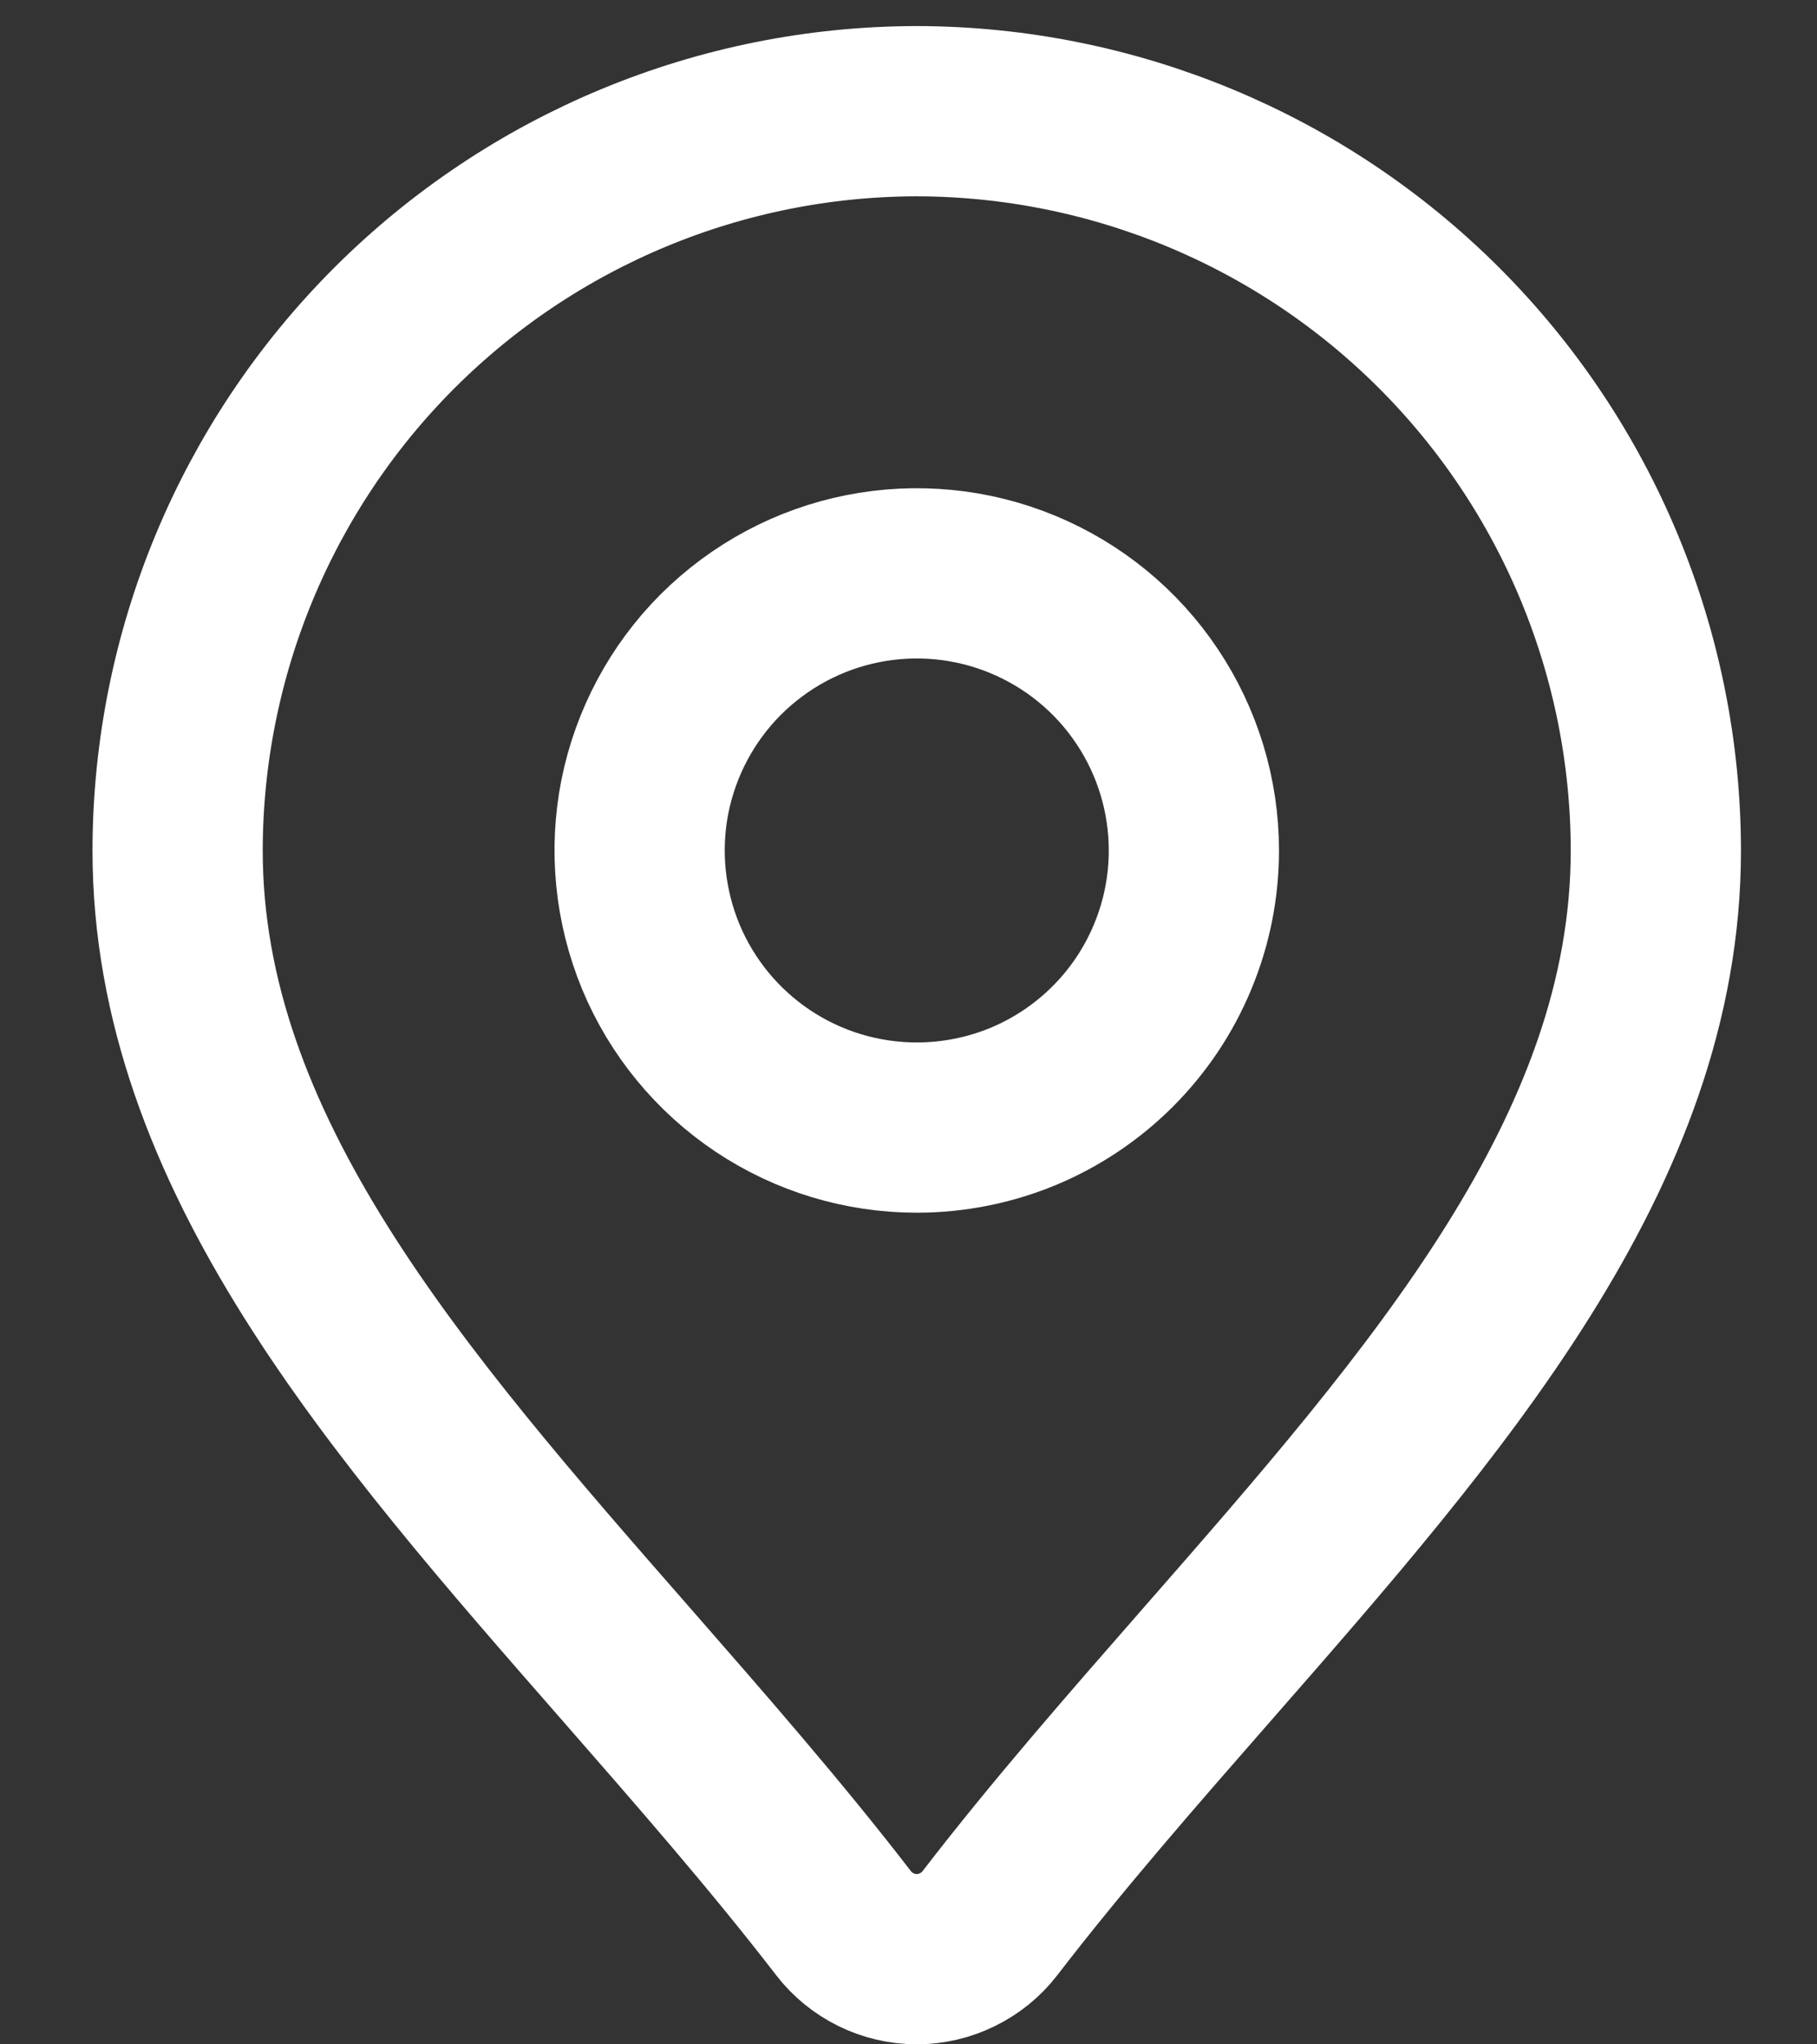
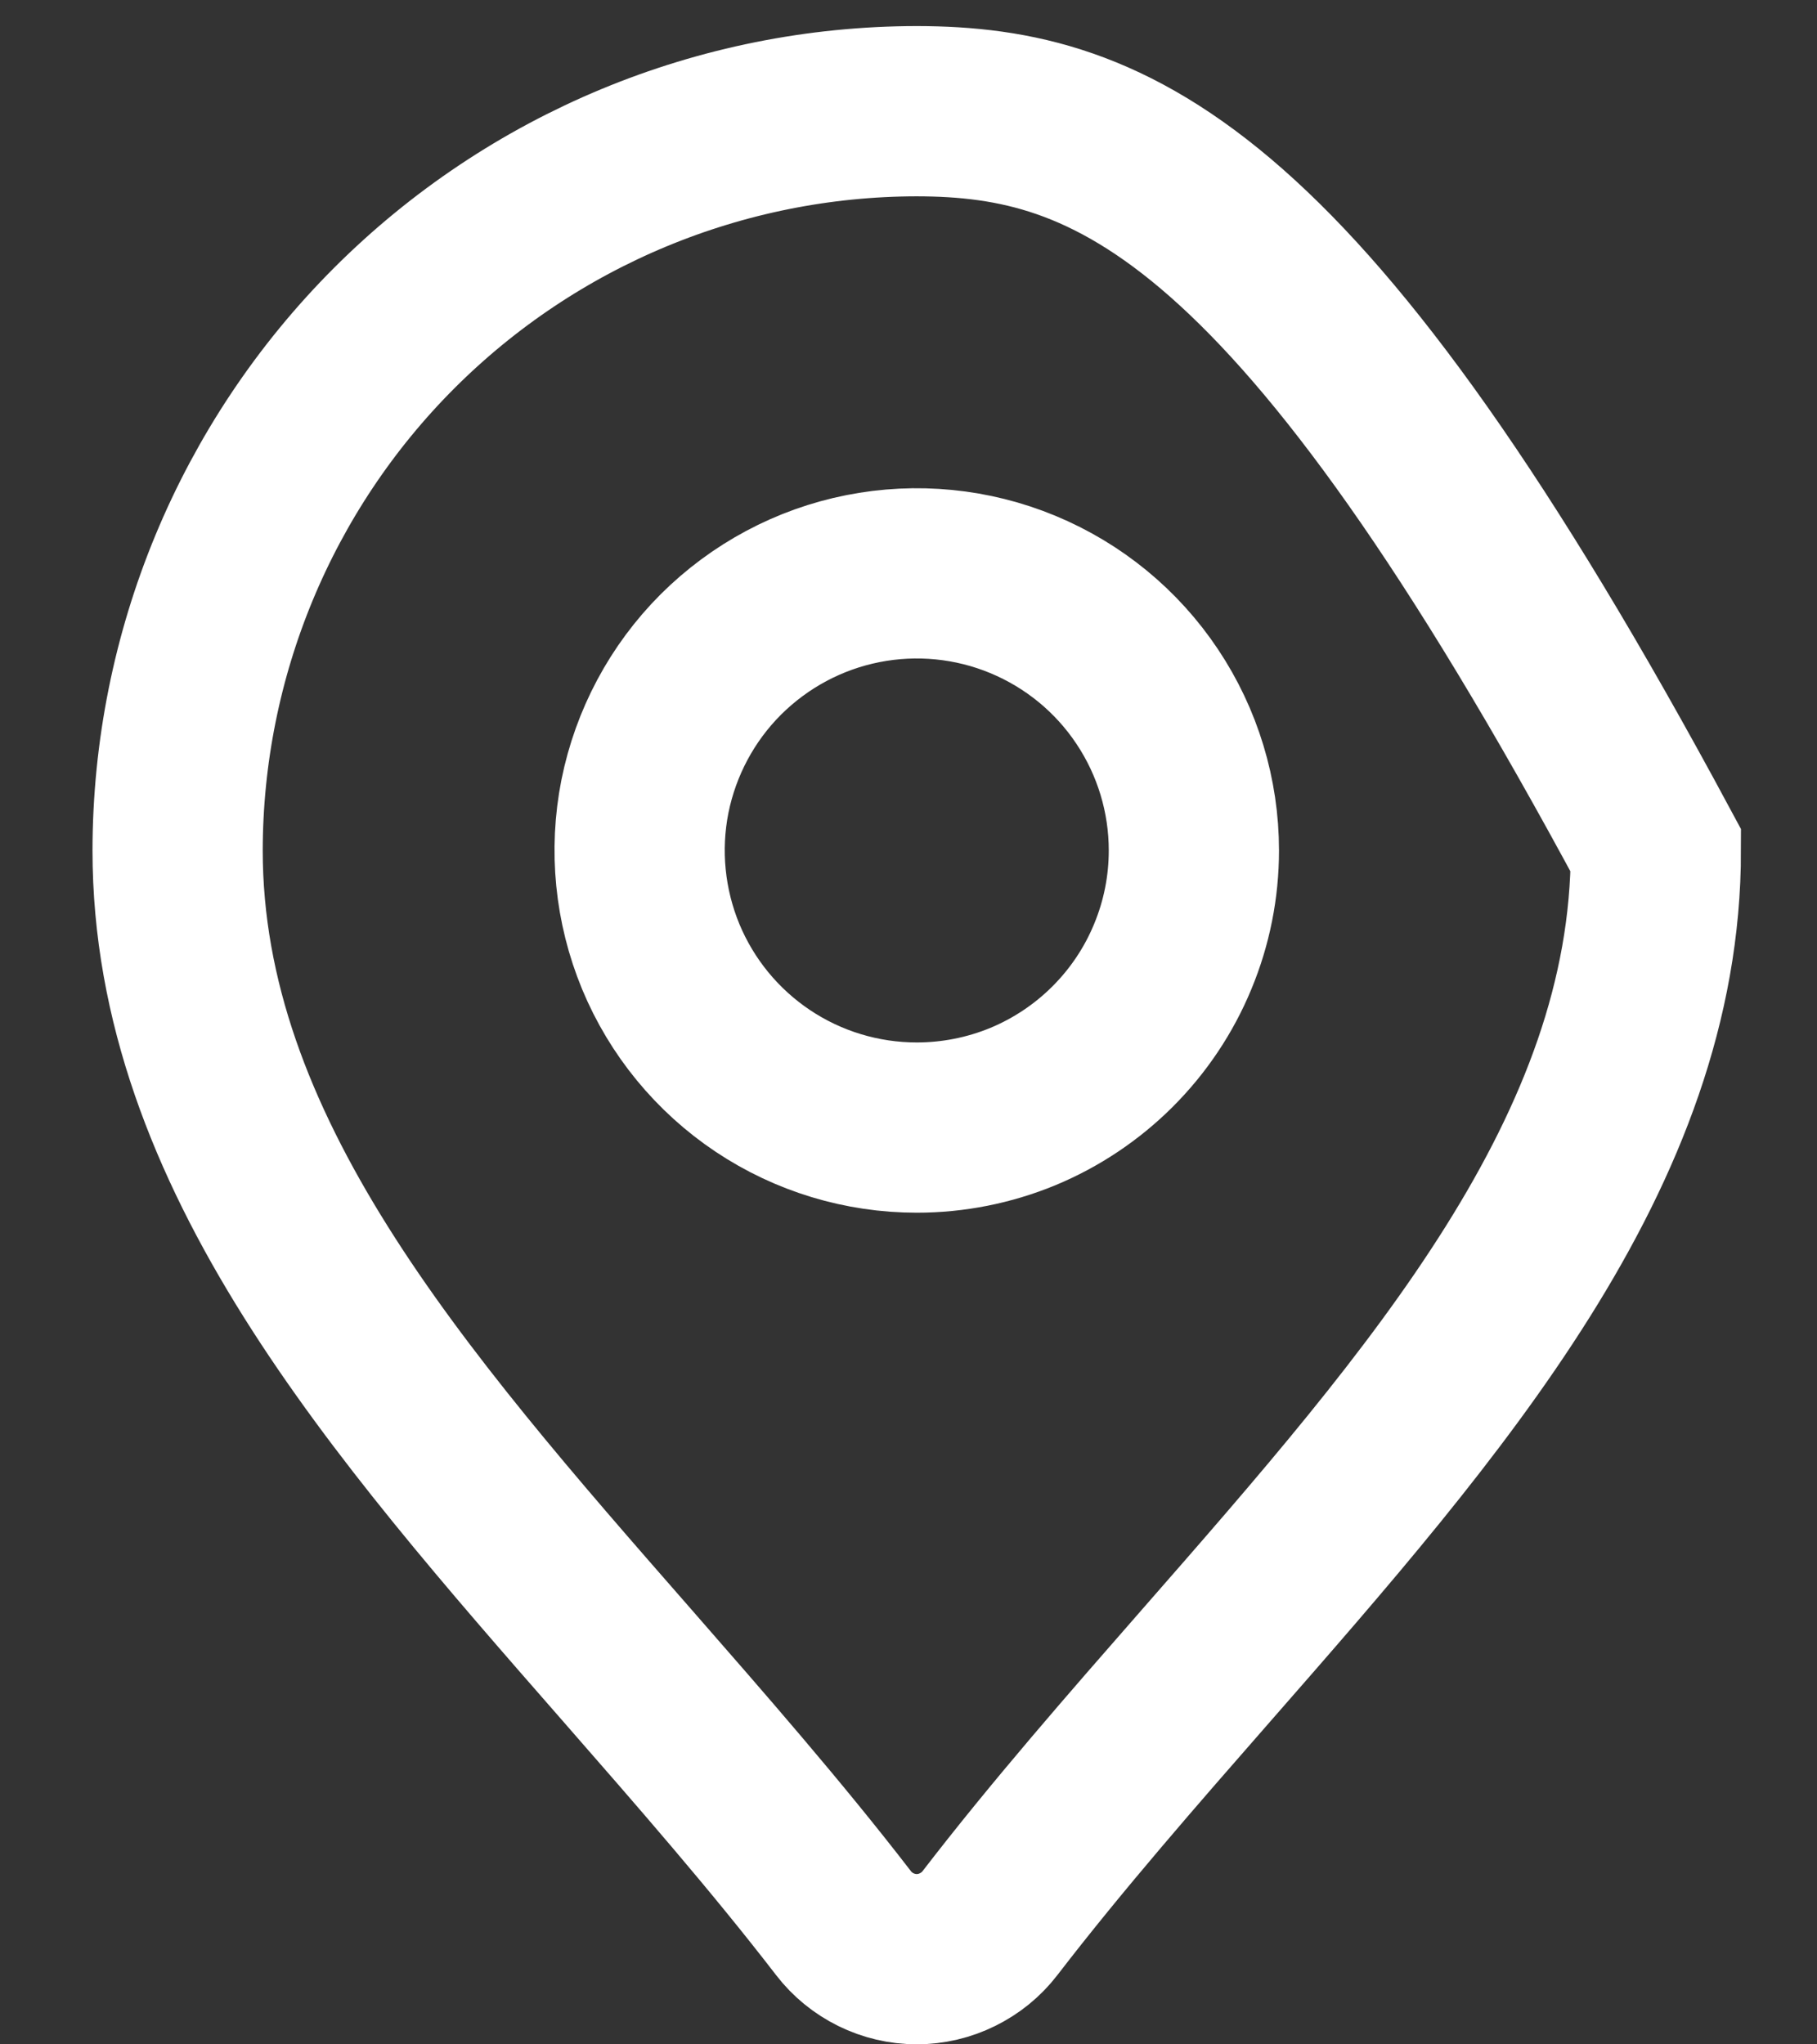
<svg xmlns="http://www.w3.org/2000/svg" width="16" height="18" viewBox="0 0 16 18" fill="none">
  <rect x="0" y="0" width="16" height="18" fill="#333333" stroke="none" />
-   <path d="M8.073 0.979C6.347 0.981 4.693 1.668 3.472 2.888C2.252 4.108 1.566 5.763 1.564 7.488C1.564 10.136 3.486 12.336 5.523 14.663C6.167 15.4 6.834 16.162 7.428 16.933C7.504 17.032 7.602 17.111 7.713 17.166C7.825 17.221 7.948 17.25 8.072 17.25C8.197 17.25 8.32 17.221 8.431 17.166C8.543 17.111 8.641 17.032 8.717 16.933C9.311 16.161 9.977 15.4 10.622 14.663C12.659 12.336 14.581 10.136 14.581 7.488C14.579 5.763 13.893 4.108 12.673 2.888C11.453 1.668 9.798 0.982 8.073 0.979ZM8.073 9.928C7.59 9.928 7.118 9.785 6.717 9.517C6.316 9.249 6.003 8.868 5.818 8.422C5.634 7.976 5.585 7.486 5.679 7.012C5.774 6.539 6.006 6.104 6.347 5.763C6.689 5.422 7.123 5.189 7.597 5.095C8.07 5.001 8.561 5.049 9.007 5.234C9.453 5.419 9.834 5.731 10.102 6.133C10.37 6.534 10.513 7.006 10.513 7.488C10.513 7.809 10.45 8.126 10.327 8.422C10.205 8.718 10.025 8.987 9.798 9.214C9.572 9.44 9.303 9.62 9.007 9.743C8.711 9.865 8.393 9.928 8.073 9.928Z" stroke="white" stroke-width="1.499" />
+   <path d="M8.073 0.979C6.347 0.981 4.693 1.668 3.472 2.888C2.252 4.108 1.566 5.763 1.564 7.488C1.564 10.136 3.486 12.336 5.523 14.663C6.167 15.4 6.834 16.162 7.428 16.933C7.504 17.032 7.602 17.111 7.713 17.166C7.825 17.221 7.948 17.25 8.072 17.25C8.197 17.25 8.32 17.221 8.431 17.166C8.543 17.111 8.641 17.032 8.717 16.933C9.311 16.161 9.977 15.4 10.622 14.663C12.659 12.336 14.581 10.136 14.581 7.488C11.453 1.668 9.798 0.982 8.073 0.979ZM8.073 9.928C7.59 9.928 7.118 9.785 6.717 9.517C6.316 9.249 6.003 8.868 5.818 8.422C5.634 7.976 5.585 7.486 5.679 7.012C5.774 6.539 6.006 6.104 6.347 5.763C6.689 5.422 7.123 5.189 7.597 5.095C8.07 5.001 8.561 5.049 9.007 5.234C9.453 5.419 9.834 5.731 10.102 6.133C10.37 6.534 10.513 7.006 10.513 7.488C10.513 7.809 10.45 8.126 10.327 8.422C10.205 8.718 10.025 8.987 9.798 9.214C9.572 9.44 9.303 9.62 9.007 9.743C8.711 9.865 8.393 9.928 8.073 9.928Z" stroke="white" stroke-width="1.499" />
</svg>